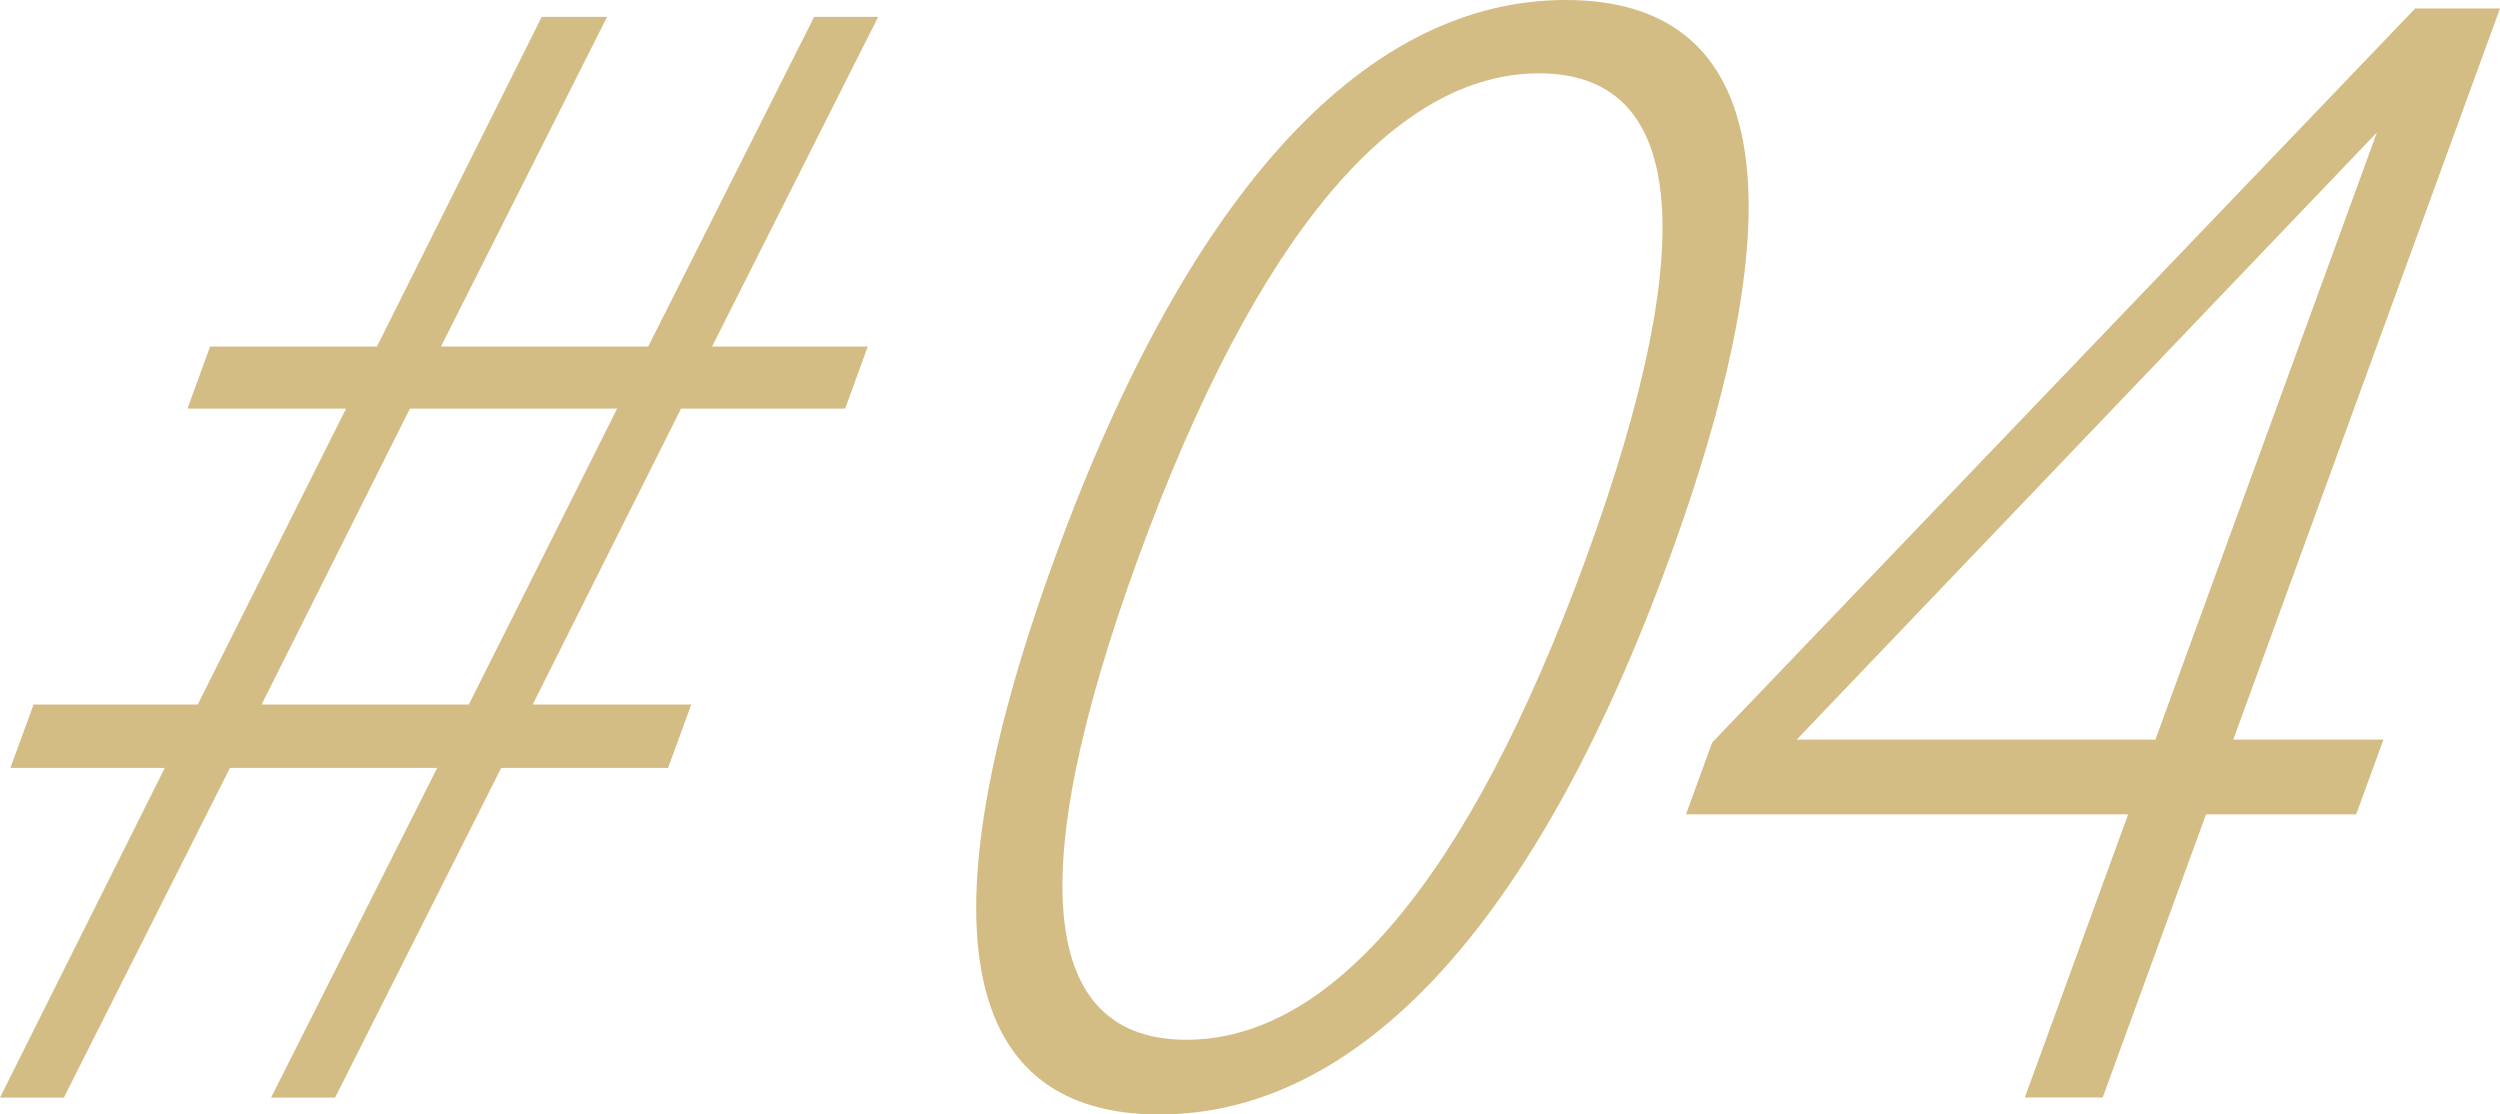
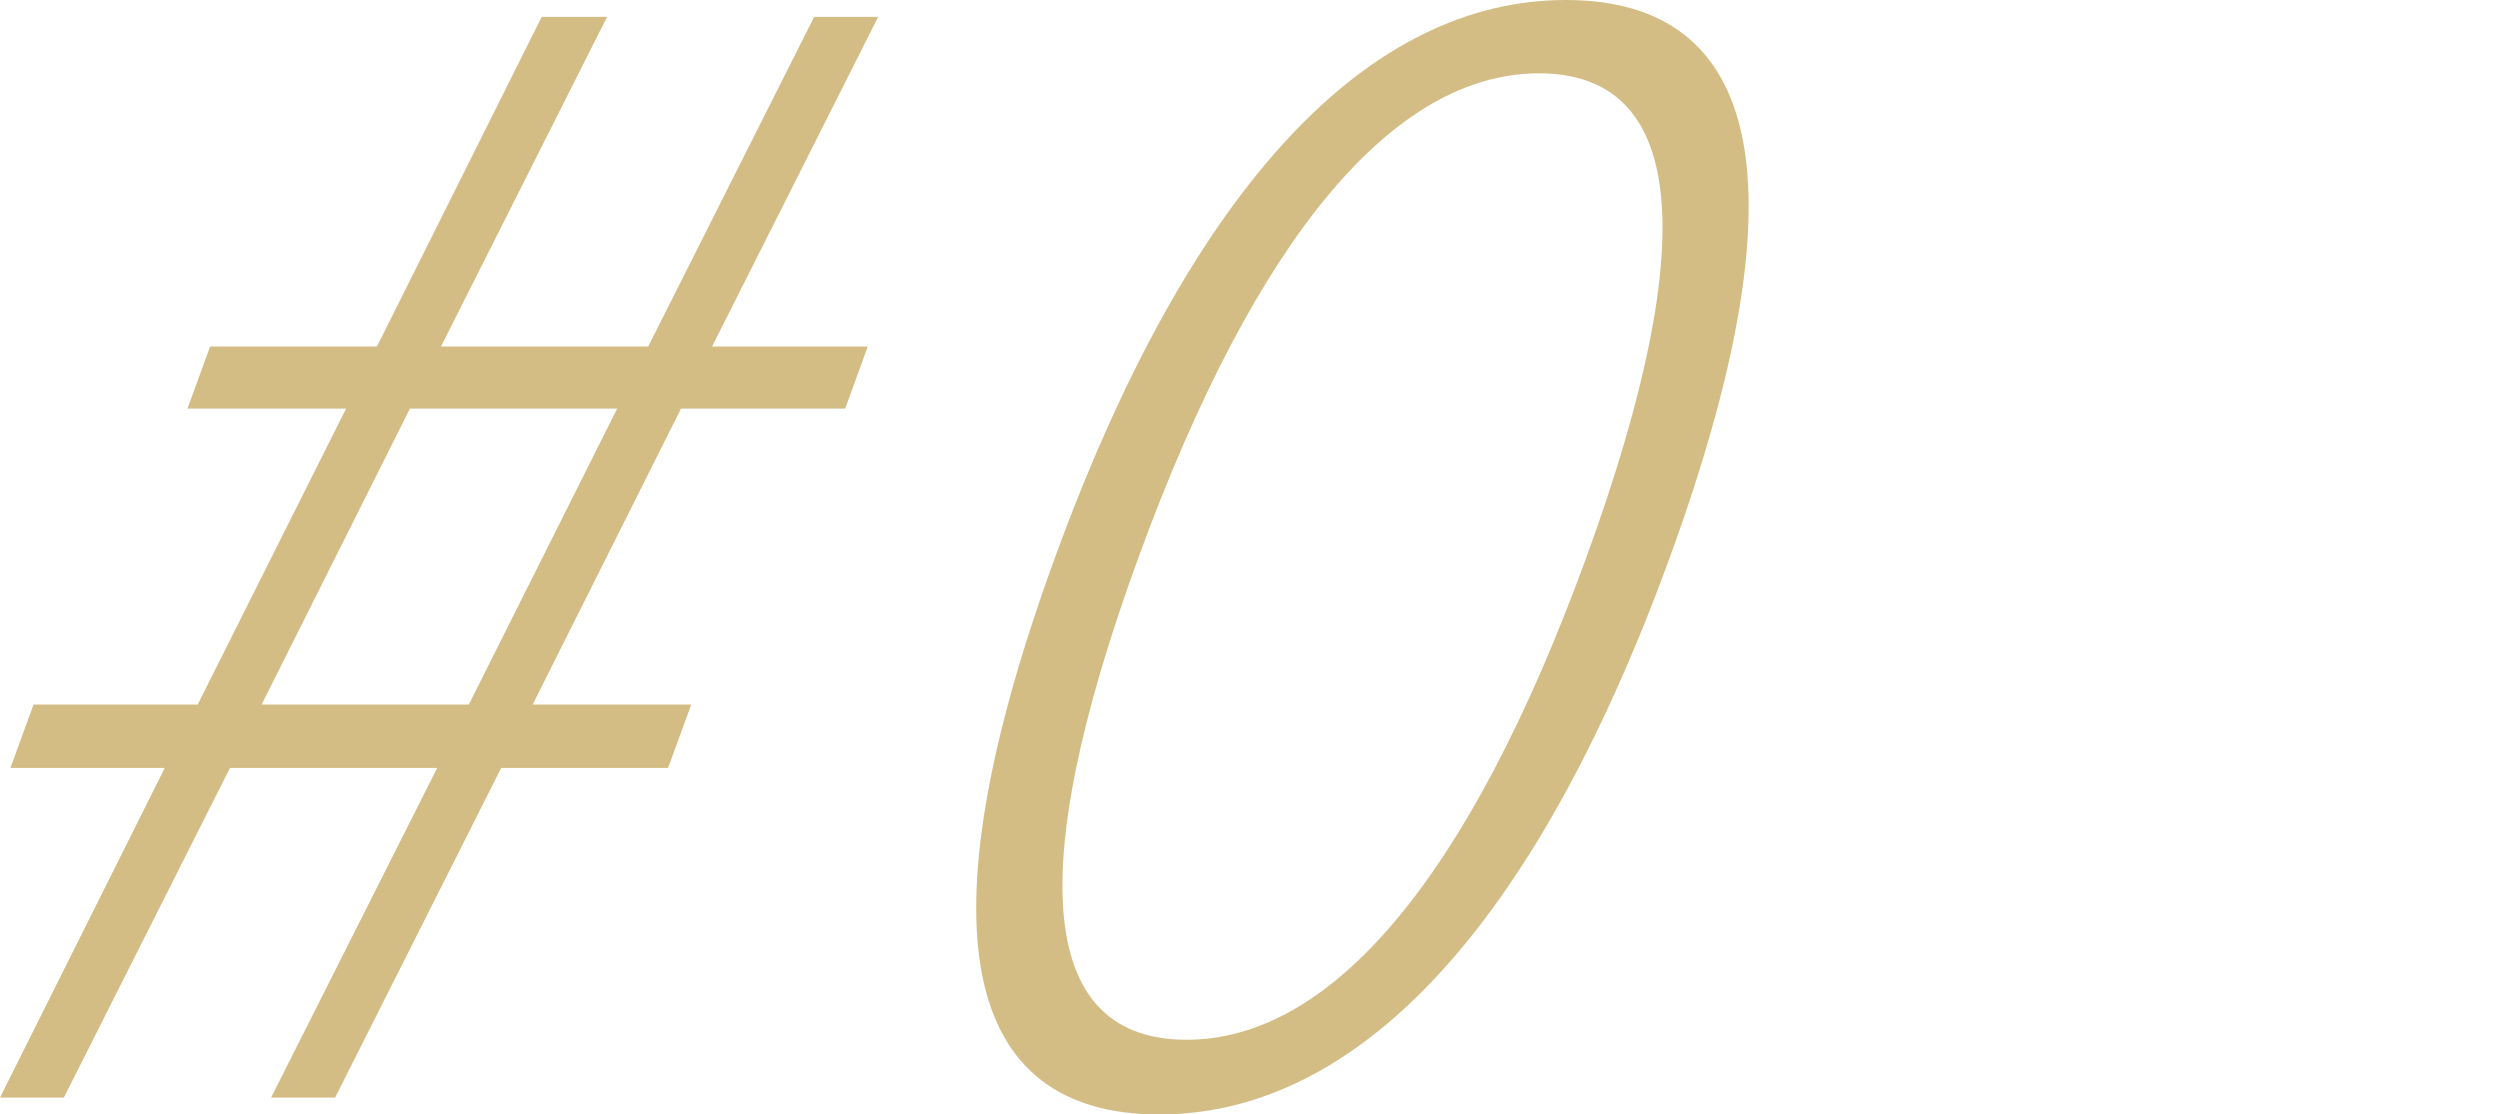
<svg xmlns="http://www.w3.org/2000/svg" id="_レイヤー_2" viewBox="0 0 166 74">
  <defs>
    <style>.cls-1{fill:#d4bd84;}</style>
  </defs>
  <g id="_要素">
    <path class="cls-1" d="M47.28,23.01h10.34l-1.5,4.12h-10.9l-9.85,19.65h10.53l-1.54,4.21h-11.08l-11.03,21.89h-4.25l11.03-21.89h-13.76l-11.03,21.89H0l10.94-21.89H.69l1.54-4.21h10.9l9.85-19.65h-10.53l1.5-4.12h11.08L35.97,1.12h4.34l-11.03,21.89h13.76L54.06,1.12h4.25l-11.03,21.89ZM27.22,27.13l-9.85,19.65h13.76l9.85-19.65h-13.76Z" />
    <path class="cls-1" d="M70.04,37.05C79.12,12.16,90.95,0,103.97,0s15.97,12.16,6.89,37.05c-9.04,24.79-20.87,36.95-33.89,36.95s-15.97-12.16-6.93-36.95ZM105.32,37.05c7.88-21.61,6.38-32.18-3.13-32.18s-18.72,10.57-26.61,32.18c-7.85,21.52-6.32,31.99,3.2,31.99s18.69-10.48,26.54-31.99Z" />
-     <path class="cls-1" d="M166,.56l-17.71,48.55h9.97l-1.81,4.96h-9.97l-6.86,18.8h-5.17l6.86-18.8h-29.36l1.74-4.77L160.37.56h5.63ZM143.12,49.11l14.71-40.32-38.53,40.32h23.82Z" />
  </g>
</svg>